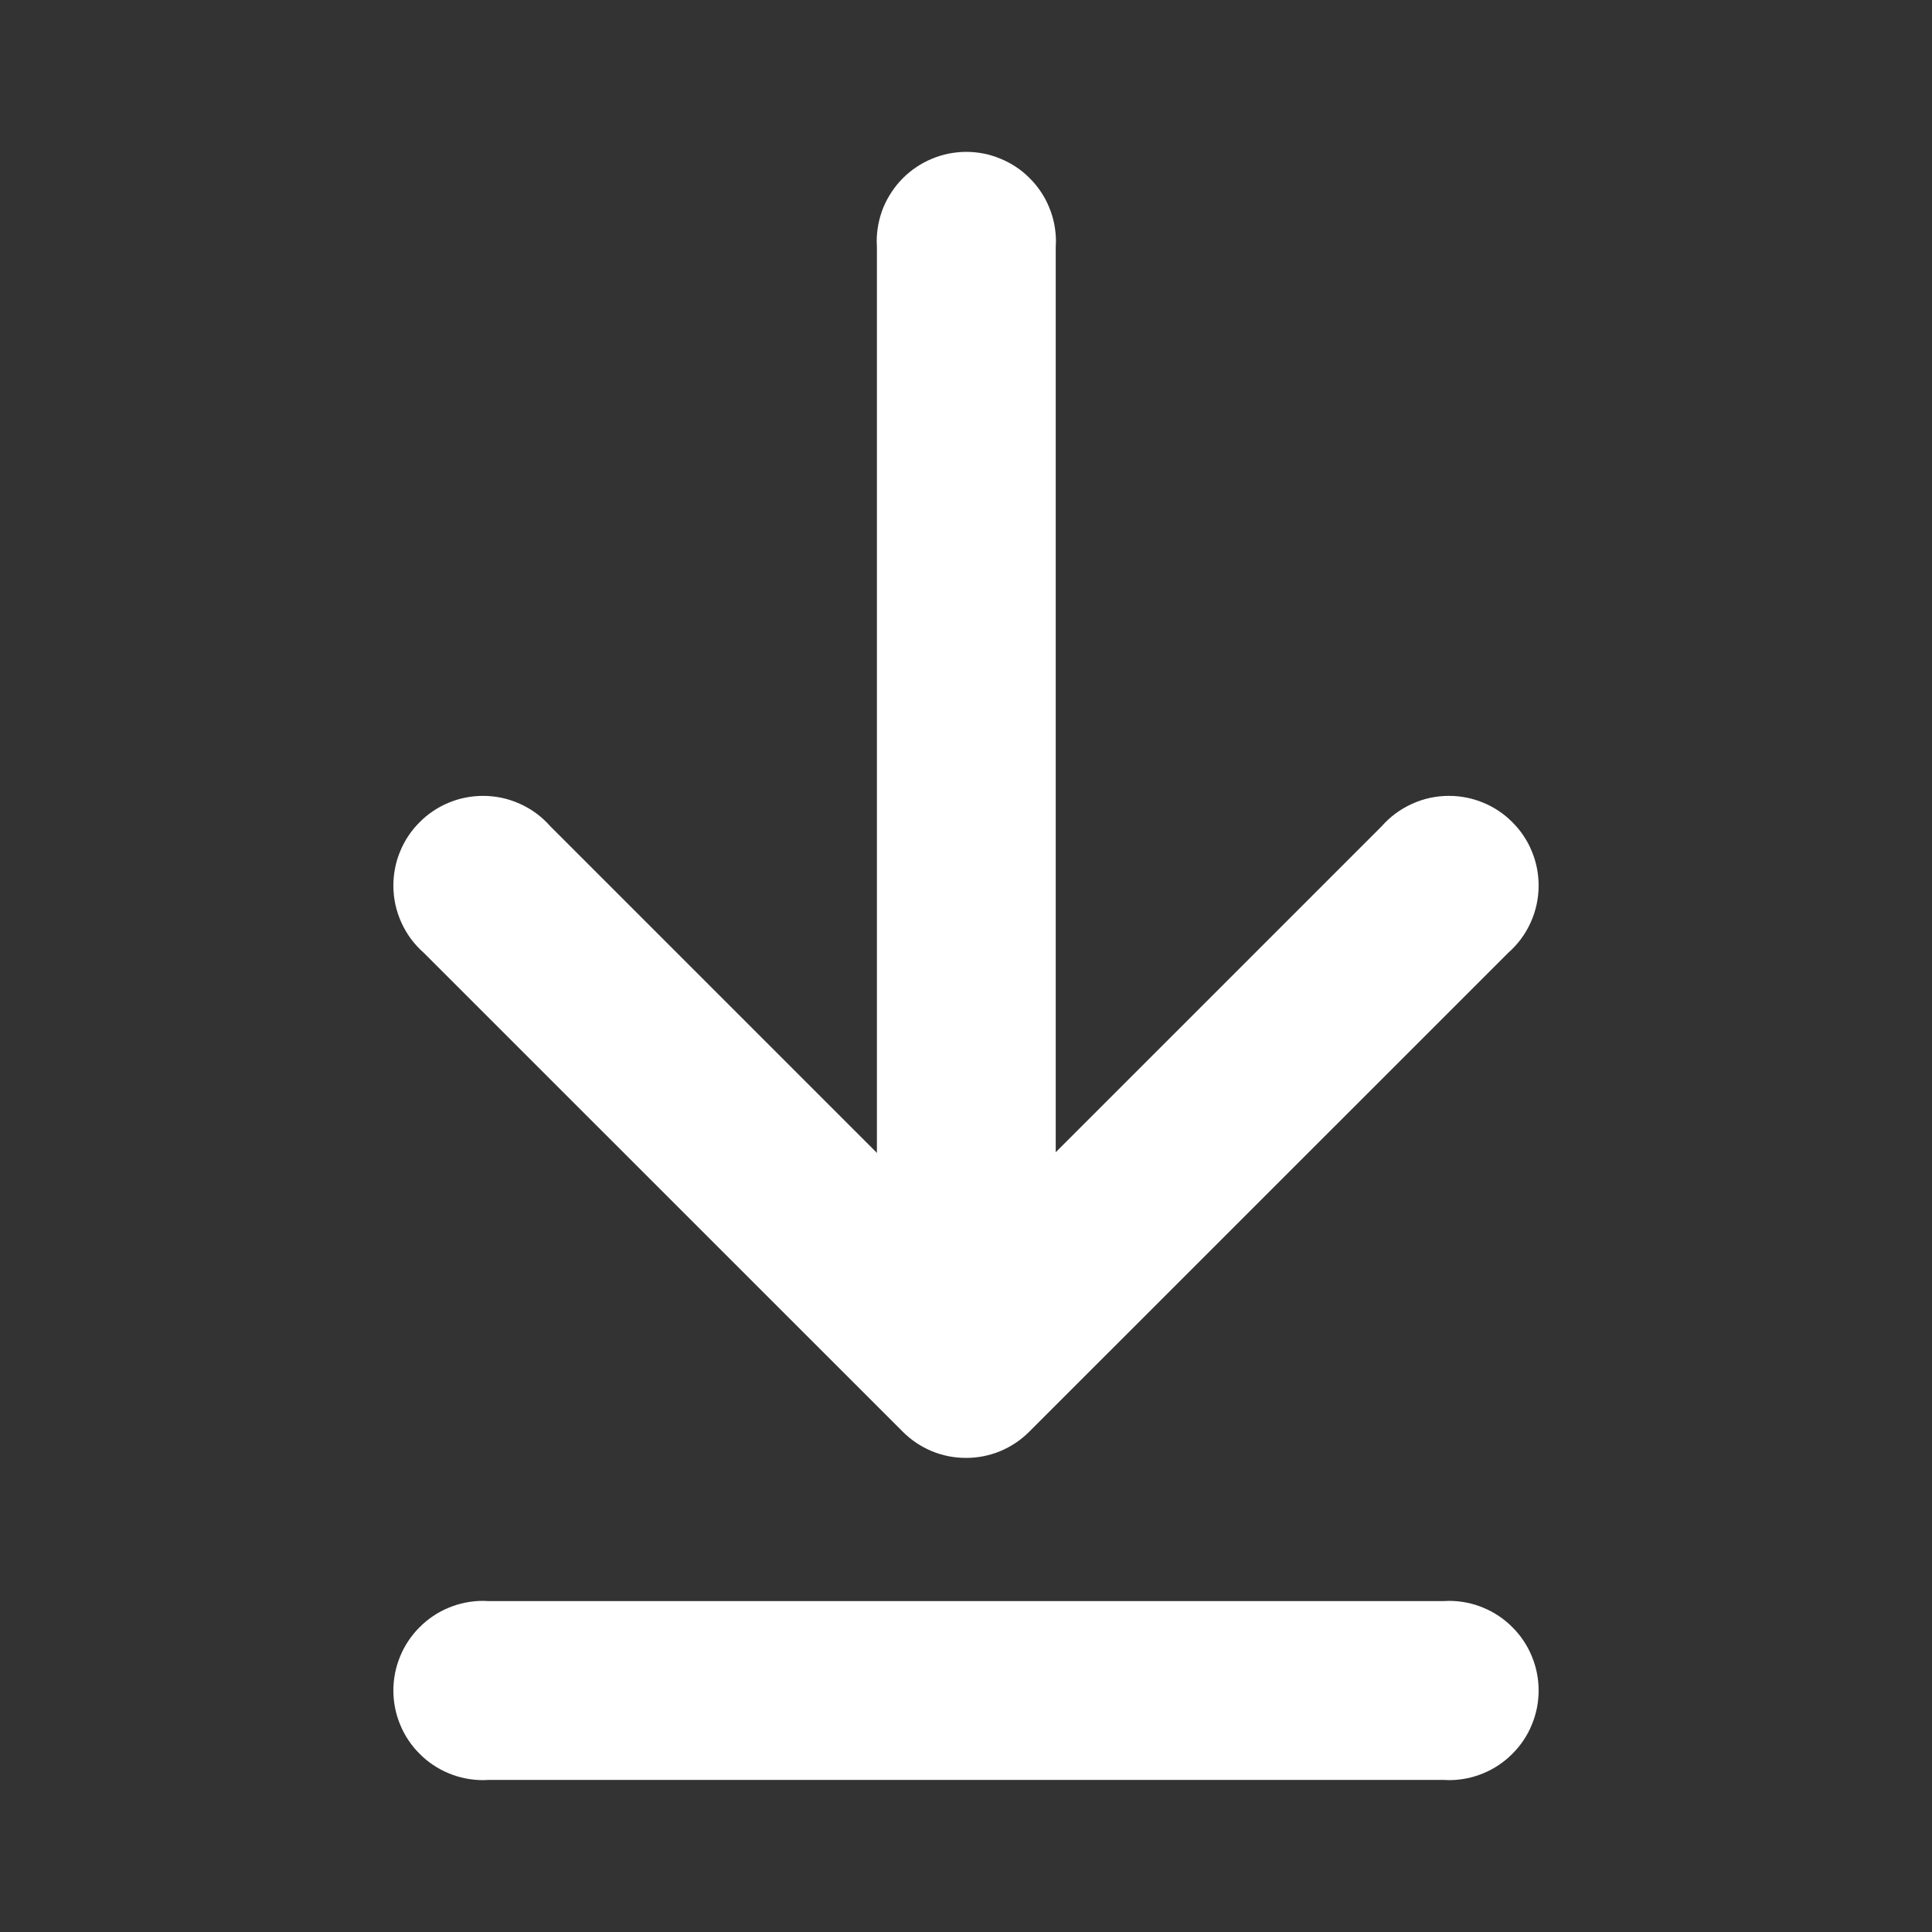
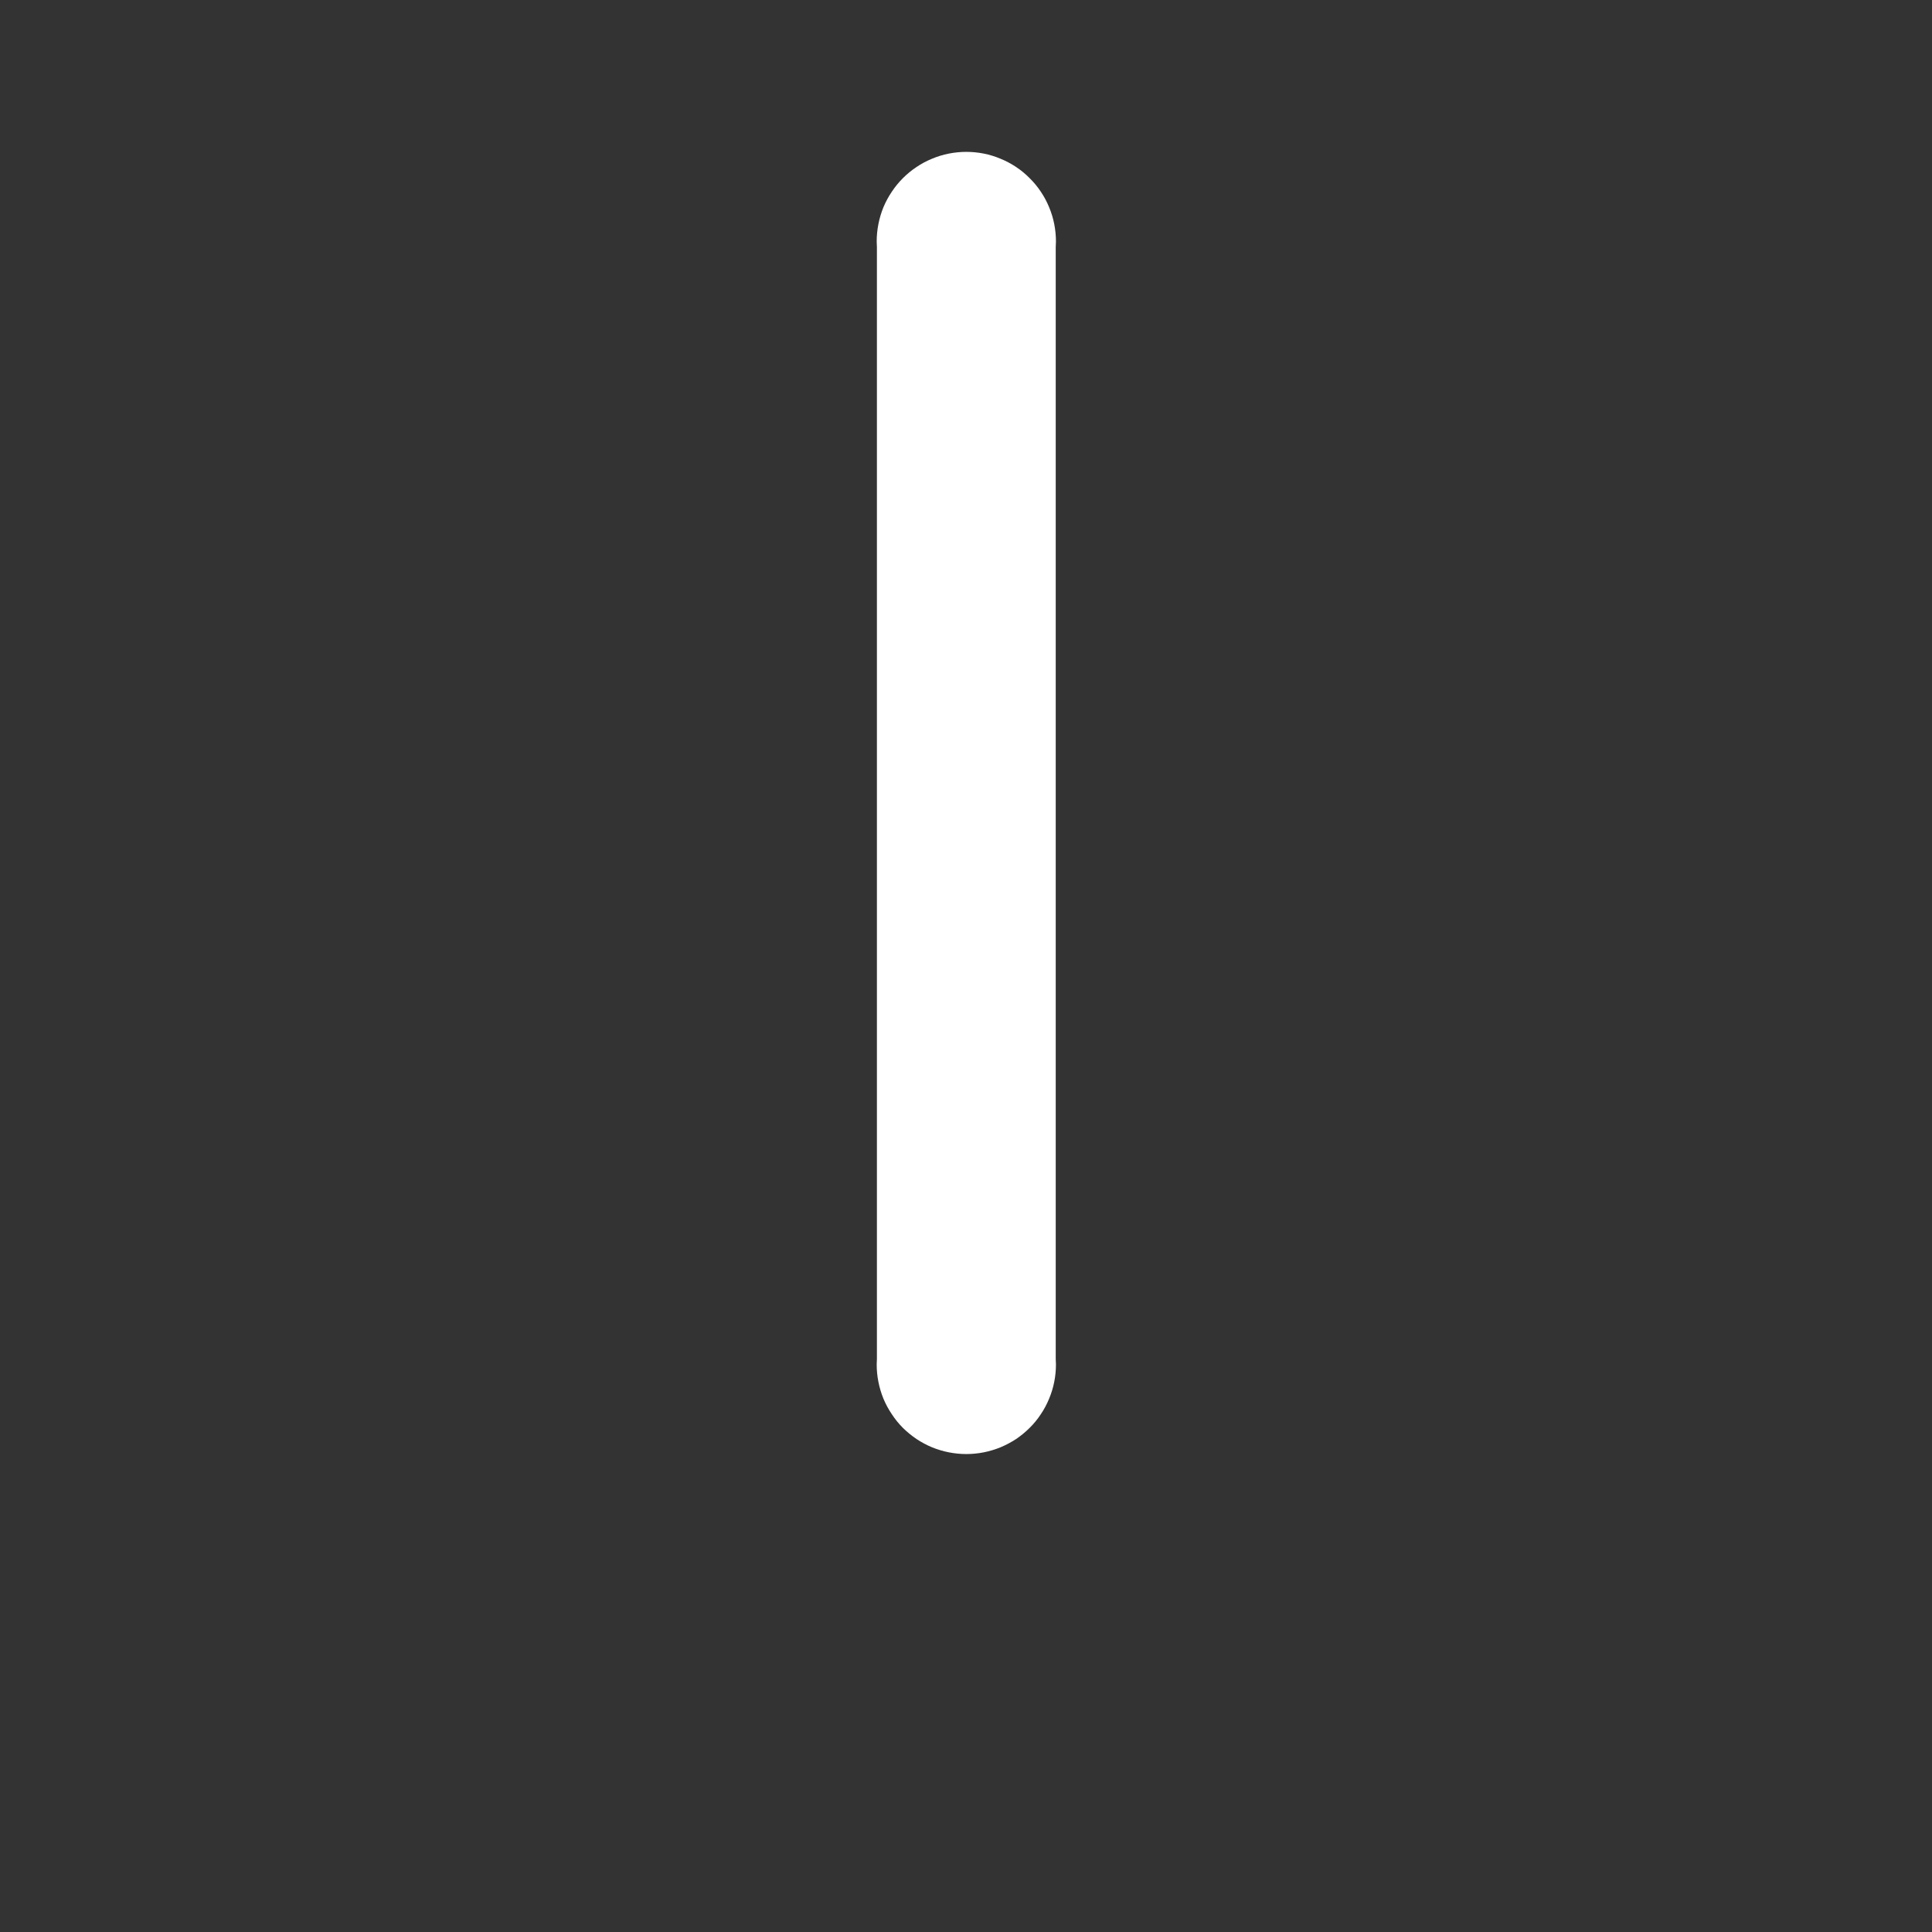
<svg xmlns="http://www.w3.org/2000/svg" fill="none" version="1.1" width="18" height="18" viewBox="0 0 18 18">
  <rect x="0" y="0" width="18" height="18" fill="#333333" stroke="none" />
  <defs>
    <clipPath id="master_svg0_112_09667">
      <rect x="0" y="0" width="18" height="18" rx="0" />
    </clipPath>
  </defs>
  <g clip-path="url(#master_svg0_112_09667)">
    <g>
      <path d="M9.836,2.303Q9.838,2.276,9.838,2.25Q9.838,2.168,9.822,2.087Q9.806,2.006,9.774,1.93Q9.743,1.854,9.697,1.786Q9.652,1.718,9.593,1.66Q9.535,1.601,9.467,1.556Q9.398,1.51,9.322,1.479Q9.246,1.447,9.166,1.431Q9.085,1.415,9.003,1.415Q8.921,1.415,8.84,1.431Q8.759,1.447,8.683,1.479Q8.607,1.51,8.539,1.556Q8.471,1.601,8.412,1.66Q8.354,1.718,8.309,1.786Q8.263,1.854,8.231,1.93Q8.2,2.006,8.184,2.087Q8.168,2.168,8.168,2.25Q8.168,2.276,8.17,2.303L8.17,12.66Q8.168,12.686,8.168,12.712Q8.168,12.795,8.184,12.875Q8.2,12.956,8.231,13.032Q8.263,13.108,8.309,13.176Q8.354,13.245,8.412,13.303Q8.471,13.361,8.539,13.407Q8.607,13.452,8.683,13.484Q8.759,13.515,8.84,13.531Q8.921,13.547,9.003,13.547Q9.085,13.547,9.166,13.531Q9.246,13.515,9.322,13.484Q9.398,13.452,9.467,13.407Q9.535,13.361,9.593,13.303Q9.652,13.245,9.697,13.176Q9.743,13.108,9.774,13.032Q9.806,12.956,9.822,12.875Q9.838,12.795,9.838,12.712Q9.838,12.686,9.836,12.66L9.836,2.303Z" fill-rule="evenodd" fill="#FFFFFF" fill-opacity="1" style="mix-blend-mode:passthrough" />
    </g>
    <g>
-       <path d="M3.948,8.877Q3.813,8.758,3.739,8.594Q3.665,8.43,3.665,8.25Q3.665,8.168,3.681,8.087Q3.697,8.006,3.729,7.93Q3.76,7.854,3.806,7.786Q3.851,7.718,3.91,7.66Q3.968,7.601,4.036,7.556Q4.104,7.51,4.18,7.479Q4.256,7.447,4.337,7.431Q4.418,7.415,4.5,7.415Q4.68,7.415,4.844,7.489Q5.008,7.563,5.127,7.698L9,11.571L12.873,7.698Q12.992,7.563,13.156,7.489Q13.32,7.415,13.5,7.415Q13.582,7.415,13.663,7.431Q13.744,7.447,13.82,7.479Q13.896,7.51,13.964,7.556Q14.032,7.601,14.09,7.66Q14.149,7.718,14.194,7.786Q14.24,7.854,14.271,7.93Q14.303,8.006,14.319,8.087Q14.335,8.168,14.335,8.25Q14.335,8.43,14.261,8.594Q14.187,8.758,14.052,8.877L9.589,13.339Q9.472,13.456,9.319,13.52Q9.166,13.583,9,13.583Q8.834,13.583,8.681,13.52Q8.528,13.456,8.411,13.339L3.948,8.877Z" fill-rule="evenodd" fill="#FFFFFF" fill-opacity="1" style="mix-blend-mode:passthrough" />
-     </g>
+       </g>
    <g>
-       <path d="M4.553,16.583Q4.526,16.585,4.5,16.585Q4.418,16.585,4.337,16.569Q4.256,16.553,4.18,16.521Q4.104,16.49,4.036,16.444Q3.968,16.399,3.91,16.34Q3.851,16.282,3.806,16.214Q3.76,16.146,3.729,16.07Q3.697,15.994,3.681,15.913Q3.665,15.832,3.665,15.75Q3.665,15.668,3.681,15.587Q3.697,15.506,3.729,15.43Q3.76,15.354,3.806,15.286Q3.851,15.218,3.91,15.16Q3.968,15.101,4.036,15.056Q4.104,15.01,4.18,14.979Q4.256,14.947,4.337,14.931Q4.418,14.915,4.5,14.915Q4.526,14.915,4.553,14.917L13.447,14.917Q13.474,14.915,13.5,14.915Q13.582,14.915,13.663,14.931Q13.744,14.947,13.82,14.979Q13.896,15.01,13.964,15.056Q14.032,15.101,14.09,15.16Q14.149,15.218,14.194,15.286Q14.24,15.354,14.271,15.43Q14.303,15.506,14.319,15.587Q14.335,15.668,14.335,15.75Q14.335,15.832,14.319,15.913Q14.303,15.994,14.271,16.07Q14.24,16.146,14.194,16.214Q14.149,16.282,14.09,16.34Q14.032,16.399,13.964,16.444Q13.896,16.49,13.82,16.521Q13.744,16.553,13.663,16.569Q13.582,16.585,13.5,16.585Q13.474,16.585,13.447,16.583L4.553,16.583Z" fill-rule="evenodd" fill="#FFFFFF" fill-opacity="1" style="mix-blend-mode:passthrough" />
-     </g>
+       </g>
  </g>
</svg>